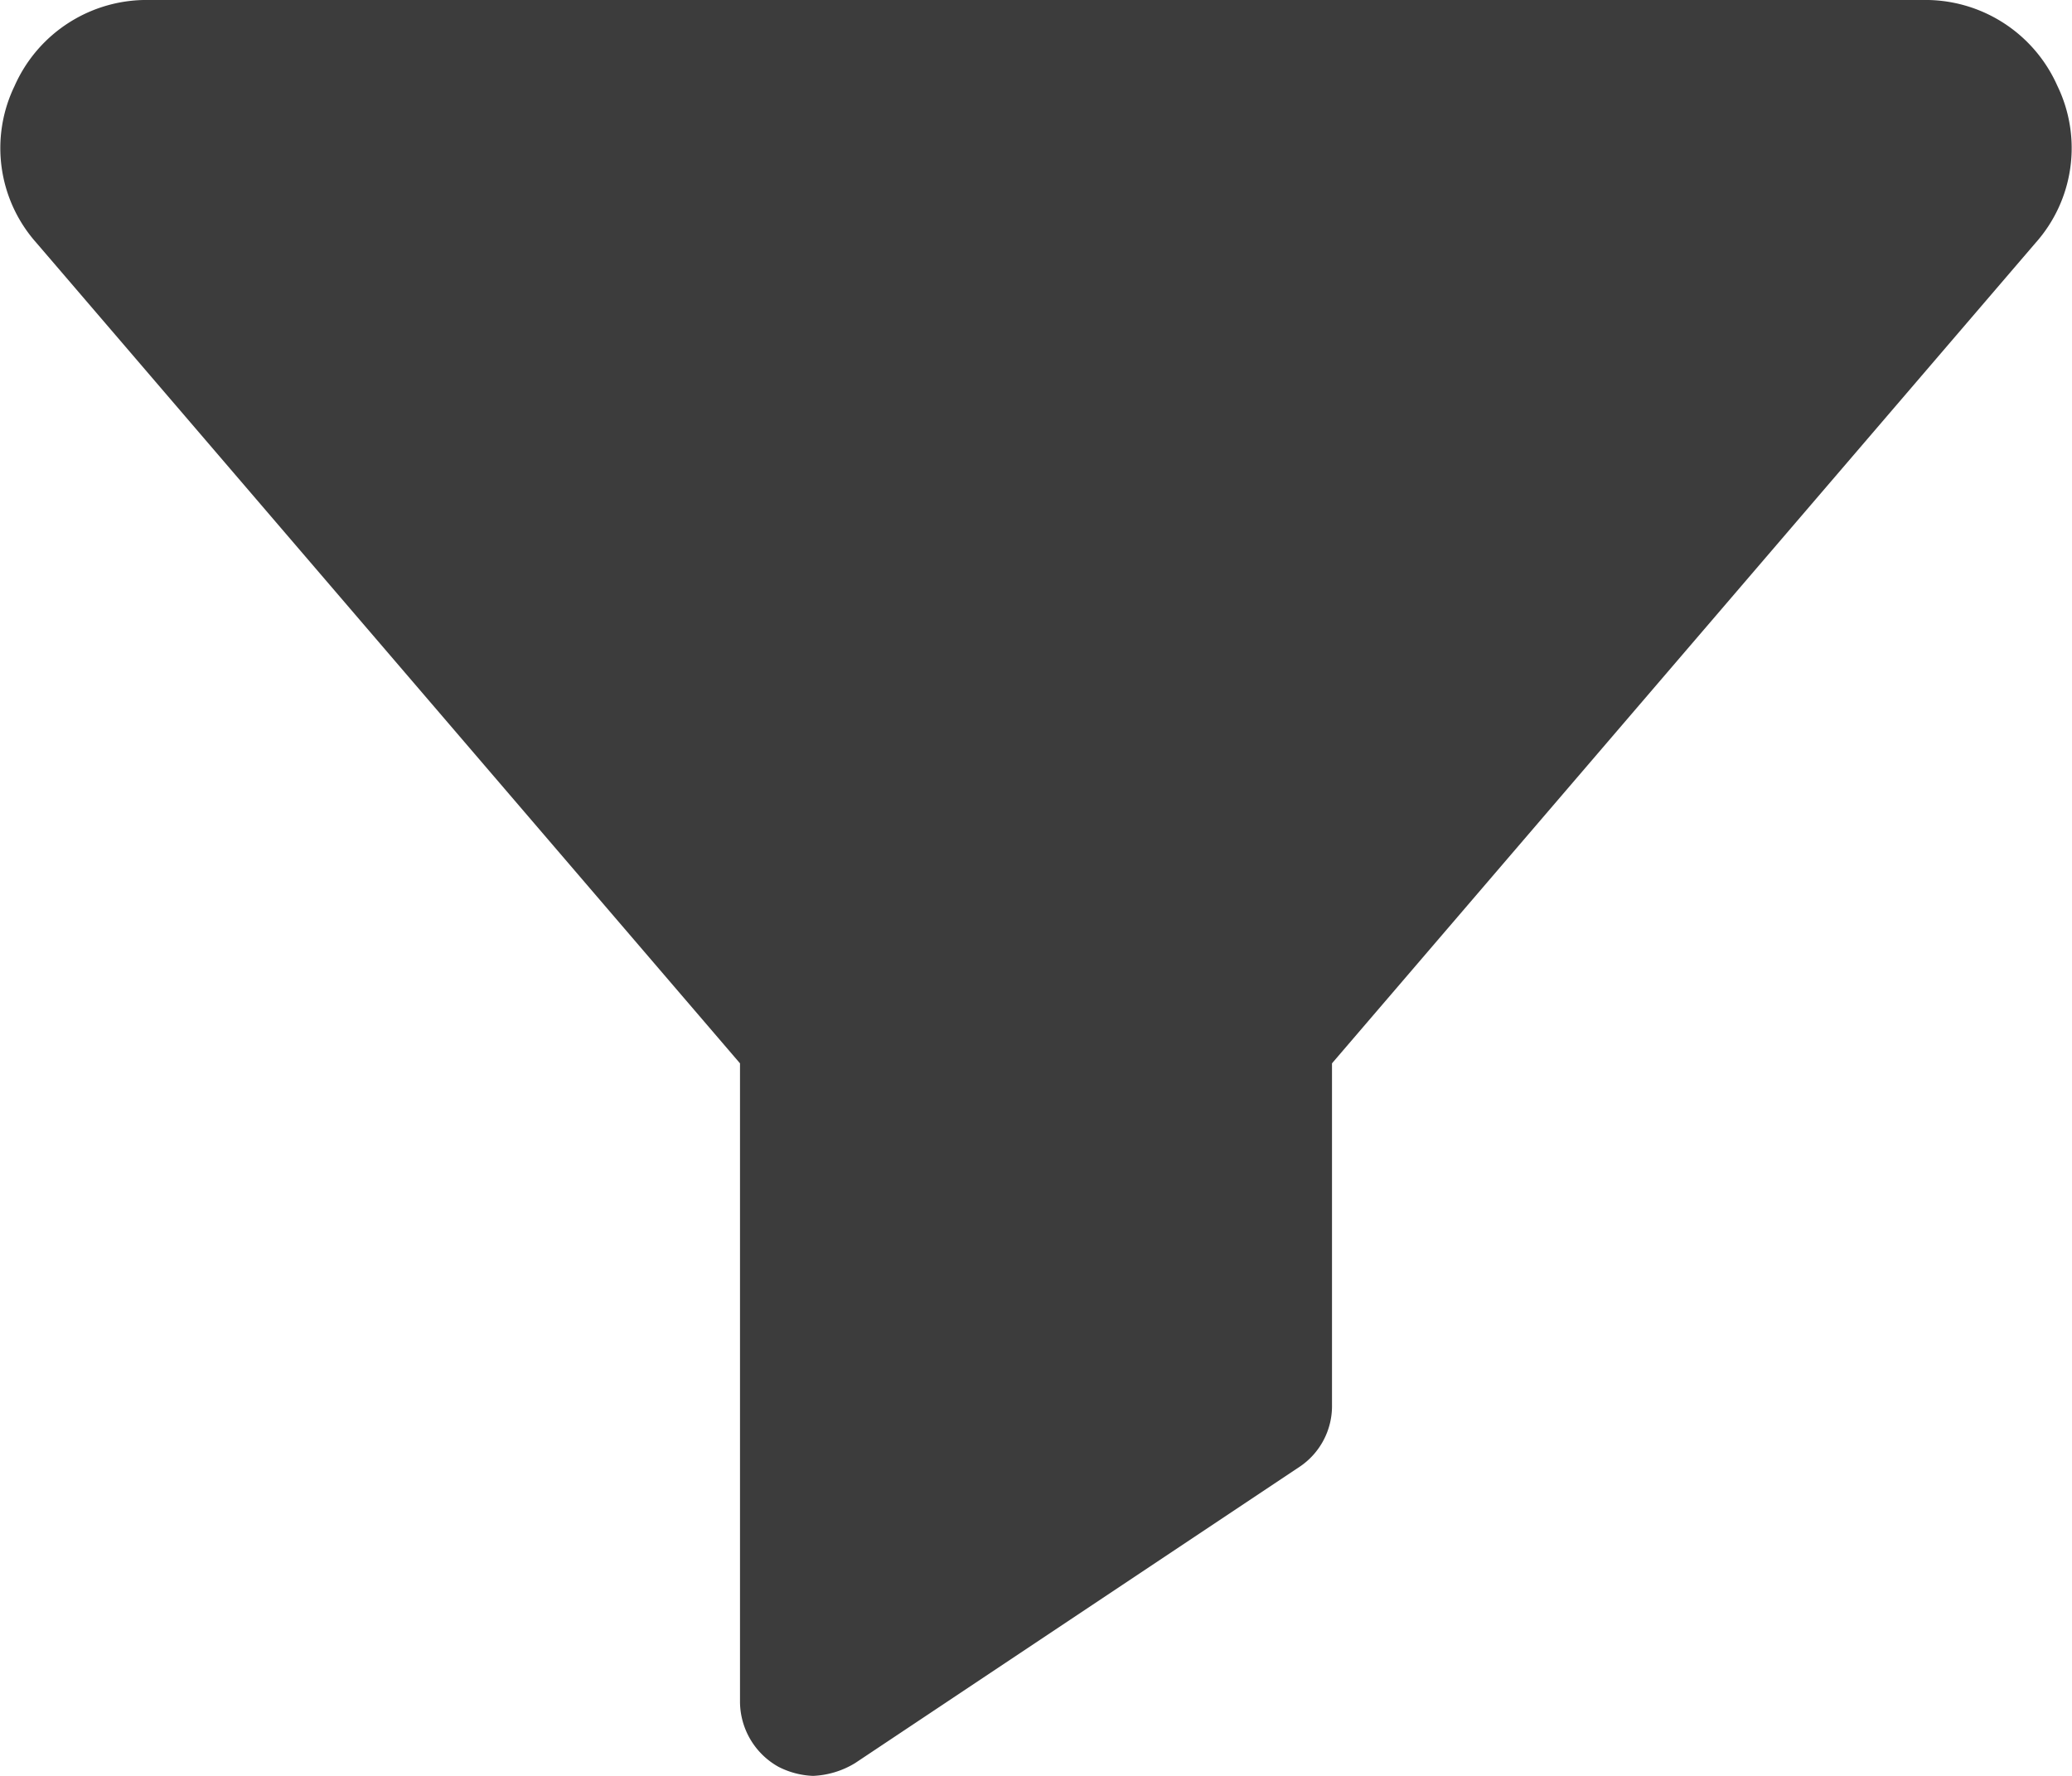
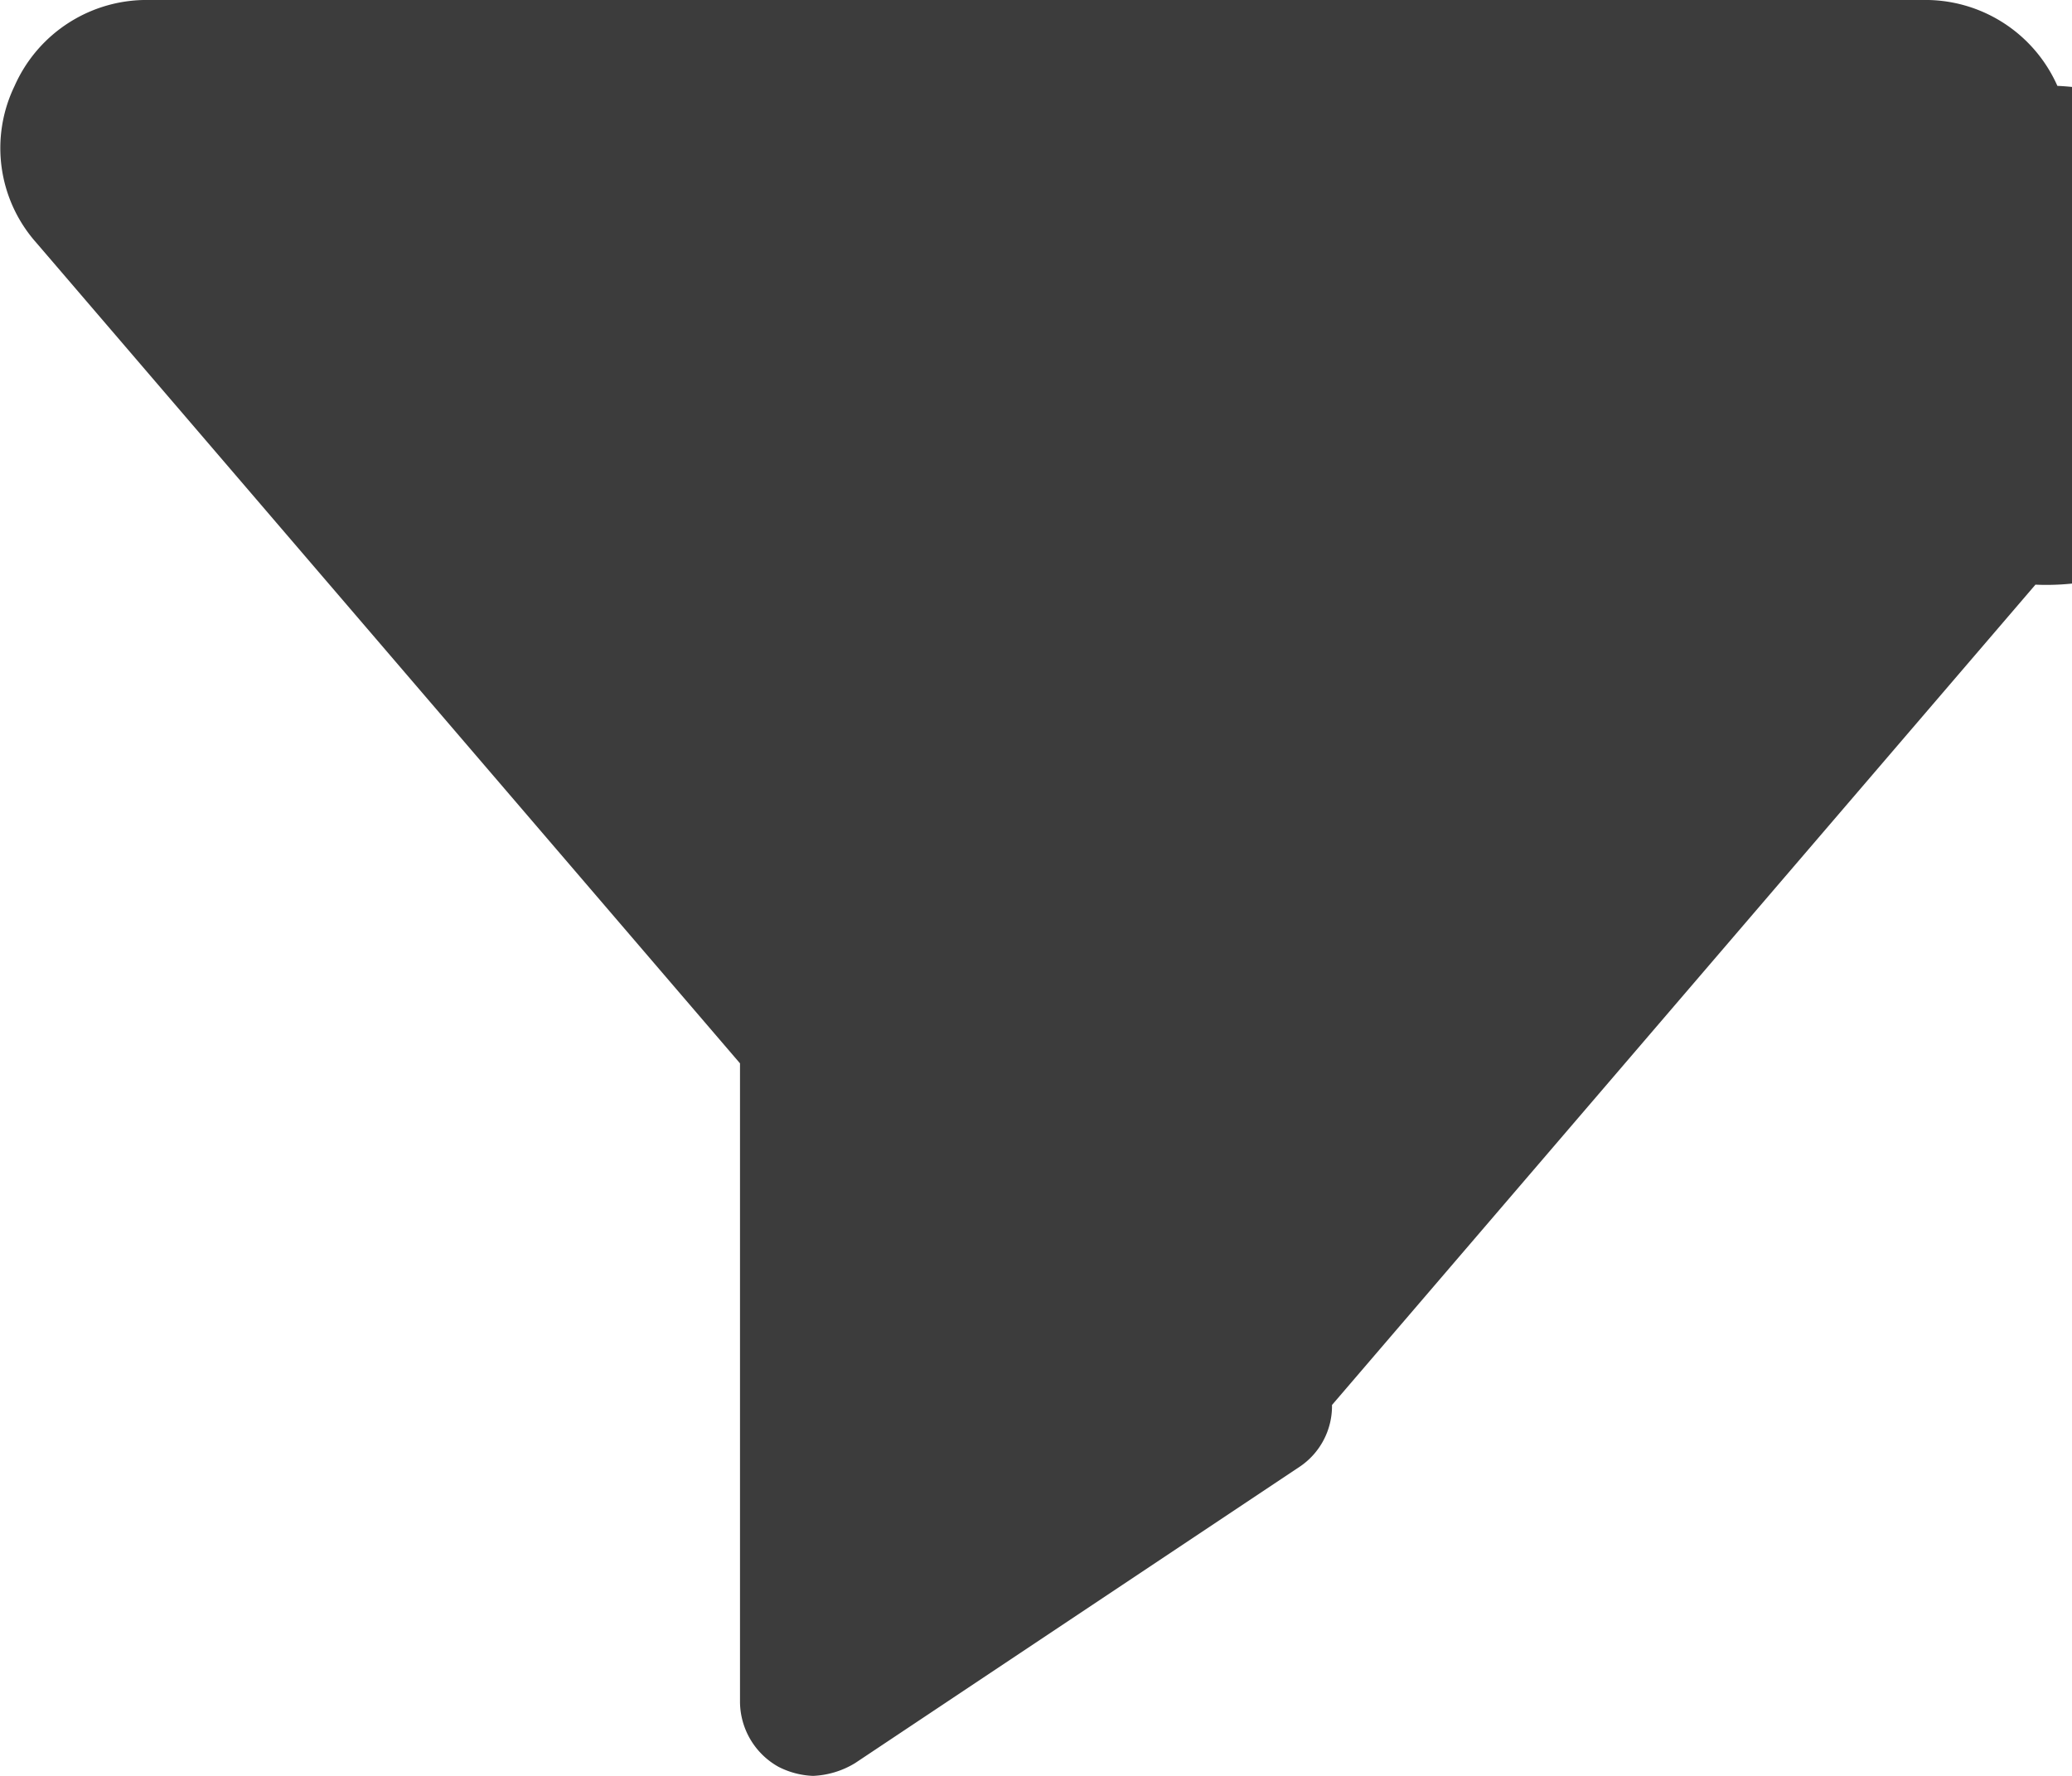
<svg xmlns="http://www.w3.org/2000/svg" id="Layer_1" data-name="Layer 1" width="113.4" height="97.2" viewBox="0 0 113.4 97.2">
  <defs>
    <style>.cls-1{fill:#3c3c3c;}</style>
  </defs>
-   <path class="cls-1" d="M112.6,4.7A7.9,7.9,0,0,0,105.2,0H8.2A7.9,7.9,0,0,0,.8,4.7,7.8,7.8,0,0,0,2,13.3H2L40.5,58.2V93.1a4.1,4.1,0,0,0,2.1,3.6,4.5,4.5,0,0,0,1.9.5,4.8,4.8,0,0,0,2.3-.7L71.1,80.3a4,4,0,0,0,1.8-3.4V58.2l38.5-44.9A7.8,7.8,0,0,0,112.6,4.7Z" />
+   <path class="cls-1" d="M112.6,4.7A7.9,7.9,0,0,0,105.2,0H8.2A7.9,7.9,0,0,0,.8,4.7,7.8,7.8,0,0,0,2,13.3H2L40.5,58.2V93.1a4.1,4.1,0,0,0,2.1,3.6,4.5,4.5,0,0,0,1.9.5,4.8,4.8,0,0,0,2.3-.7L71.1,80.3a4,4,0,0,0,1.8-3.4l38.5-44.9A7.8,7.8,0,0,0,112.6,4.7Z" />
</svg>